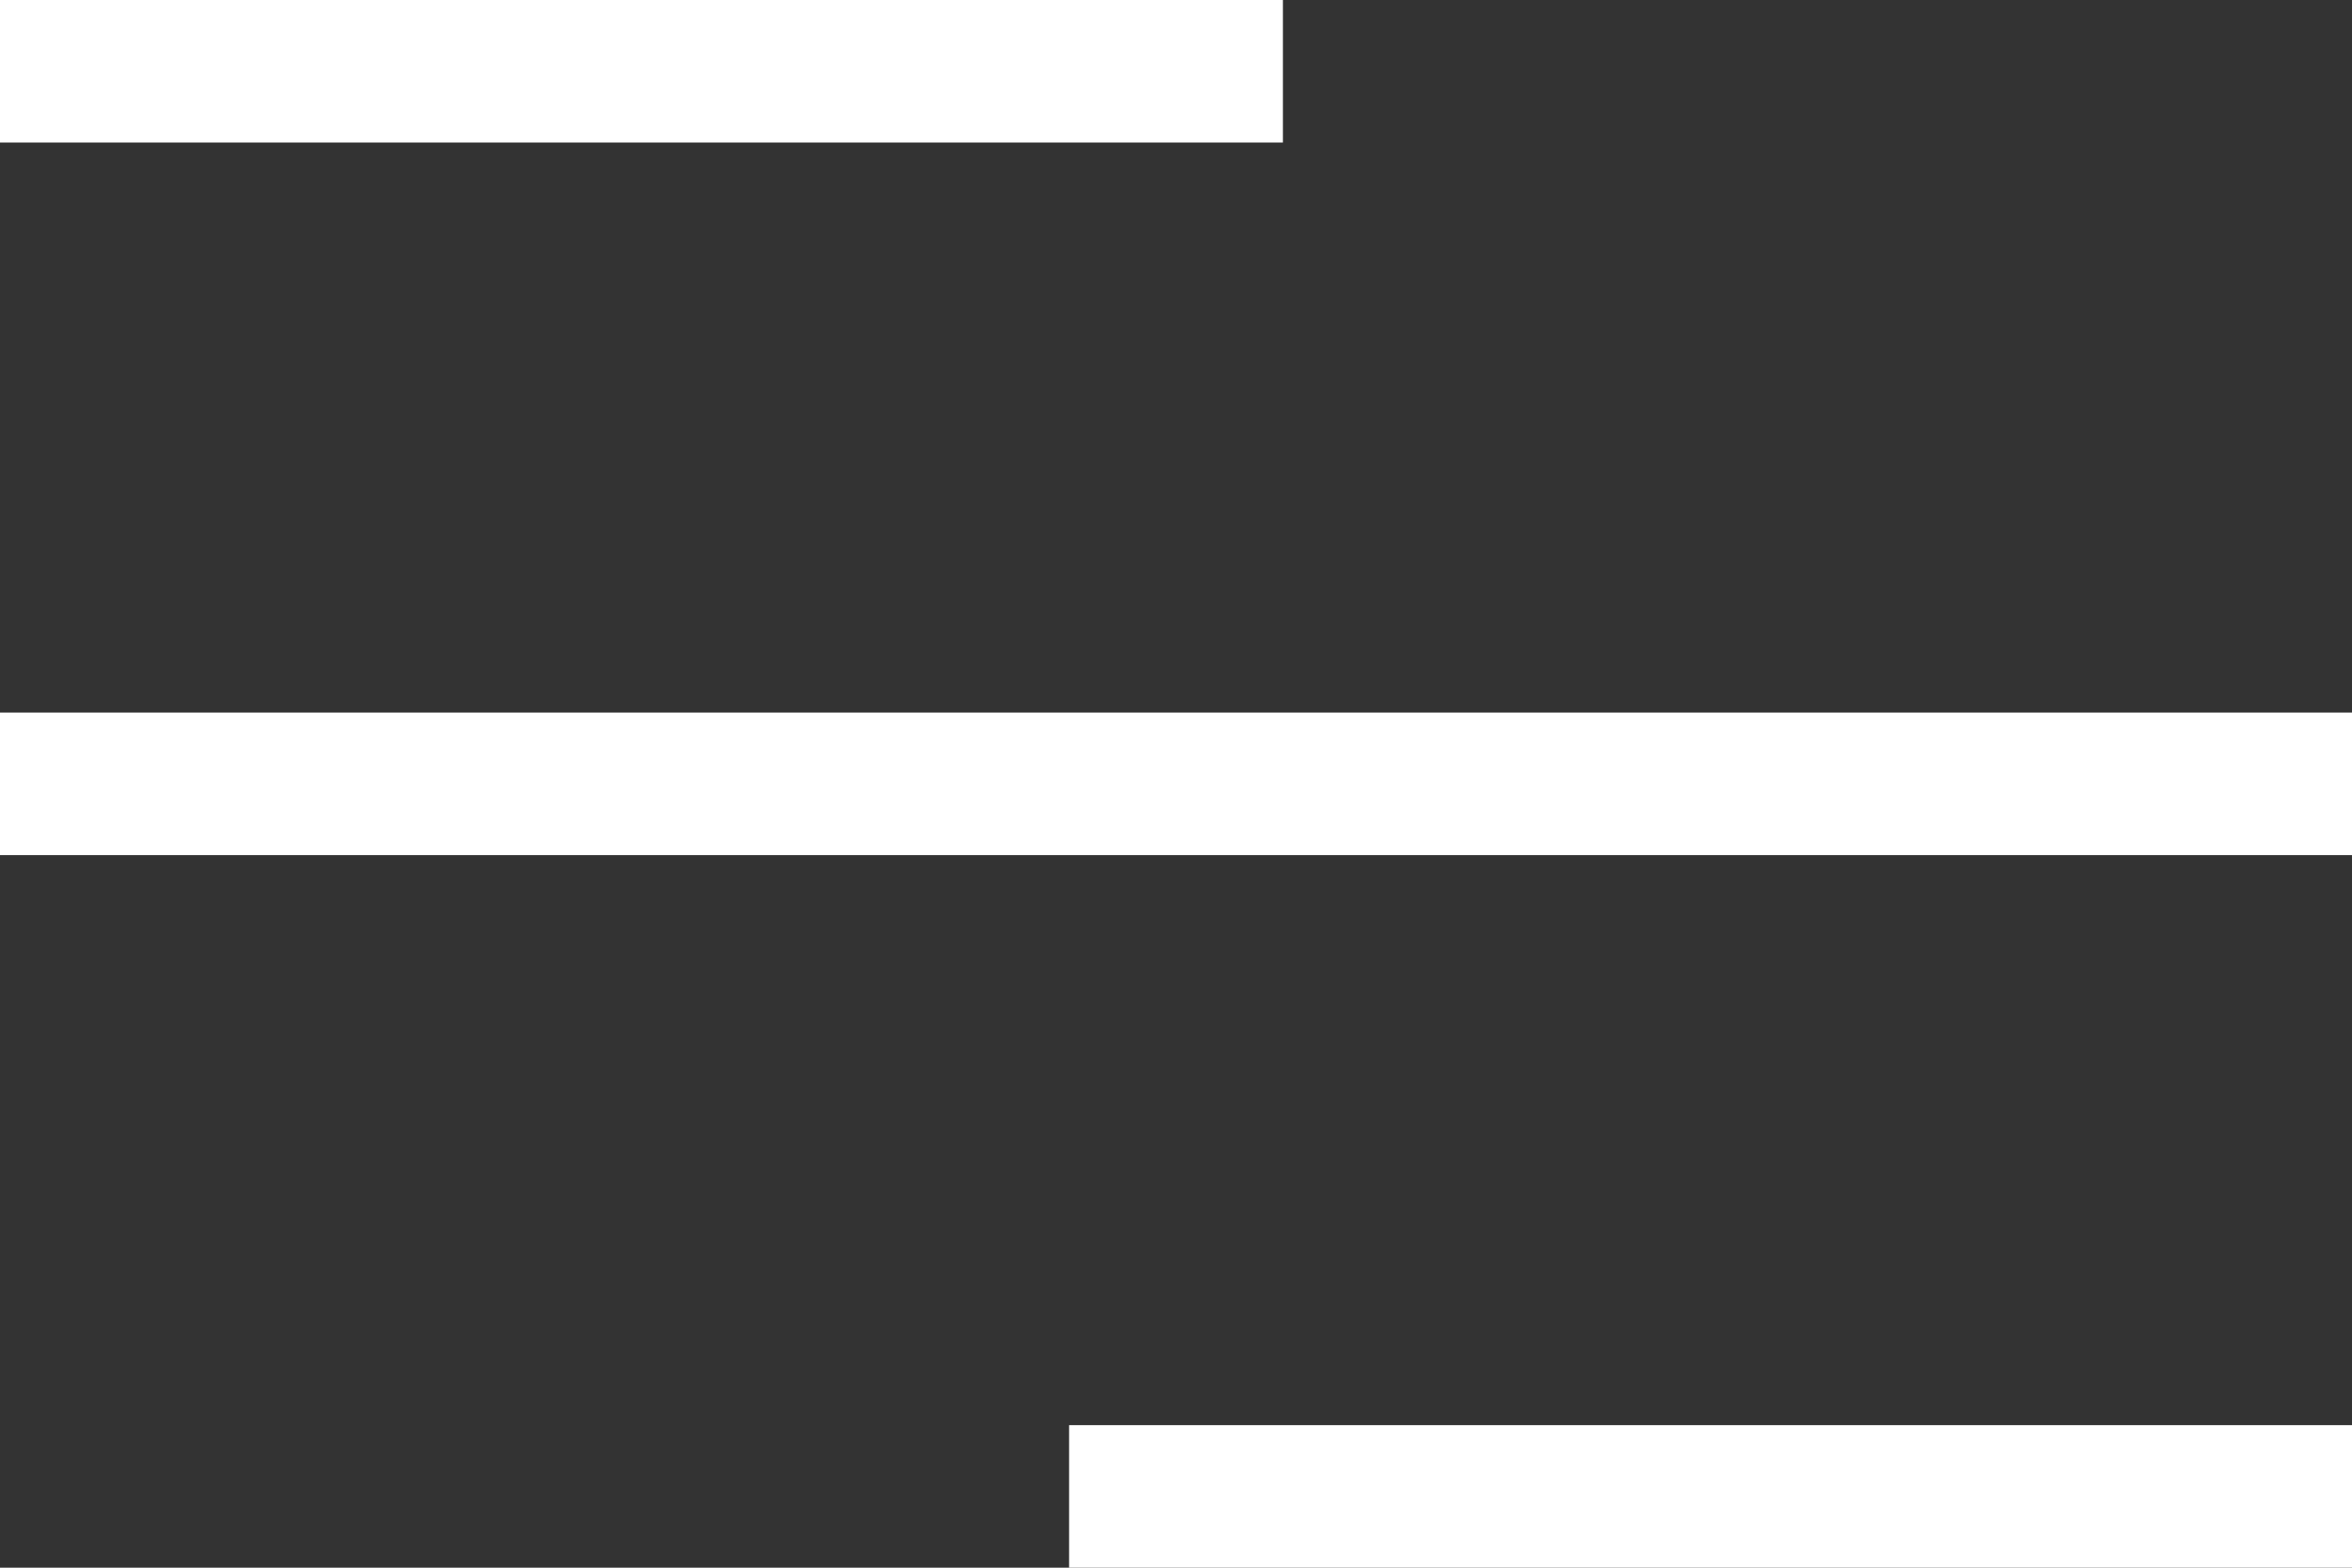
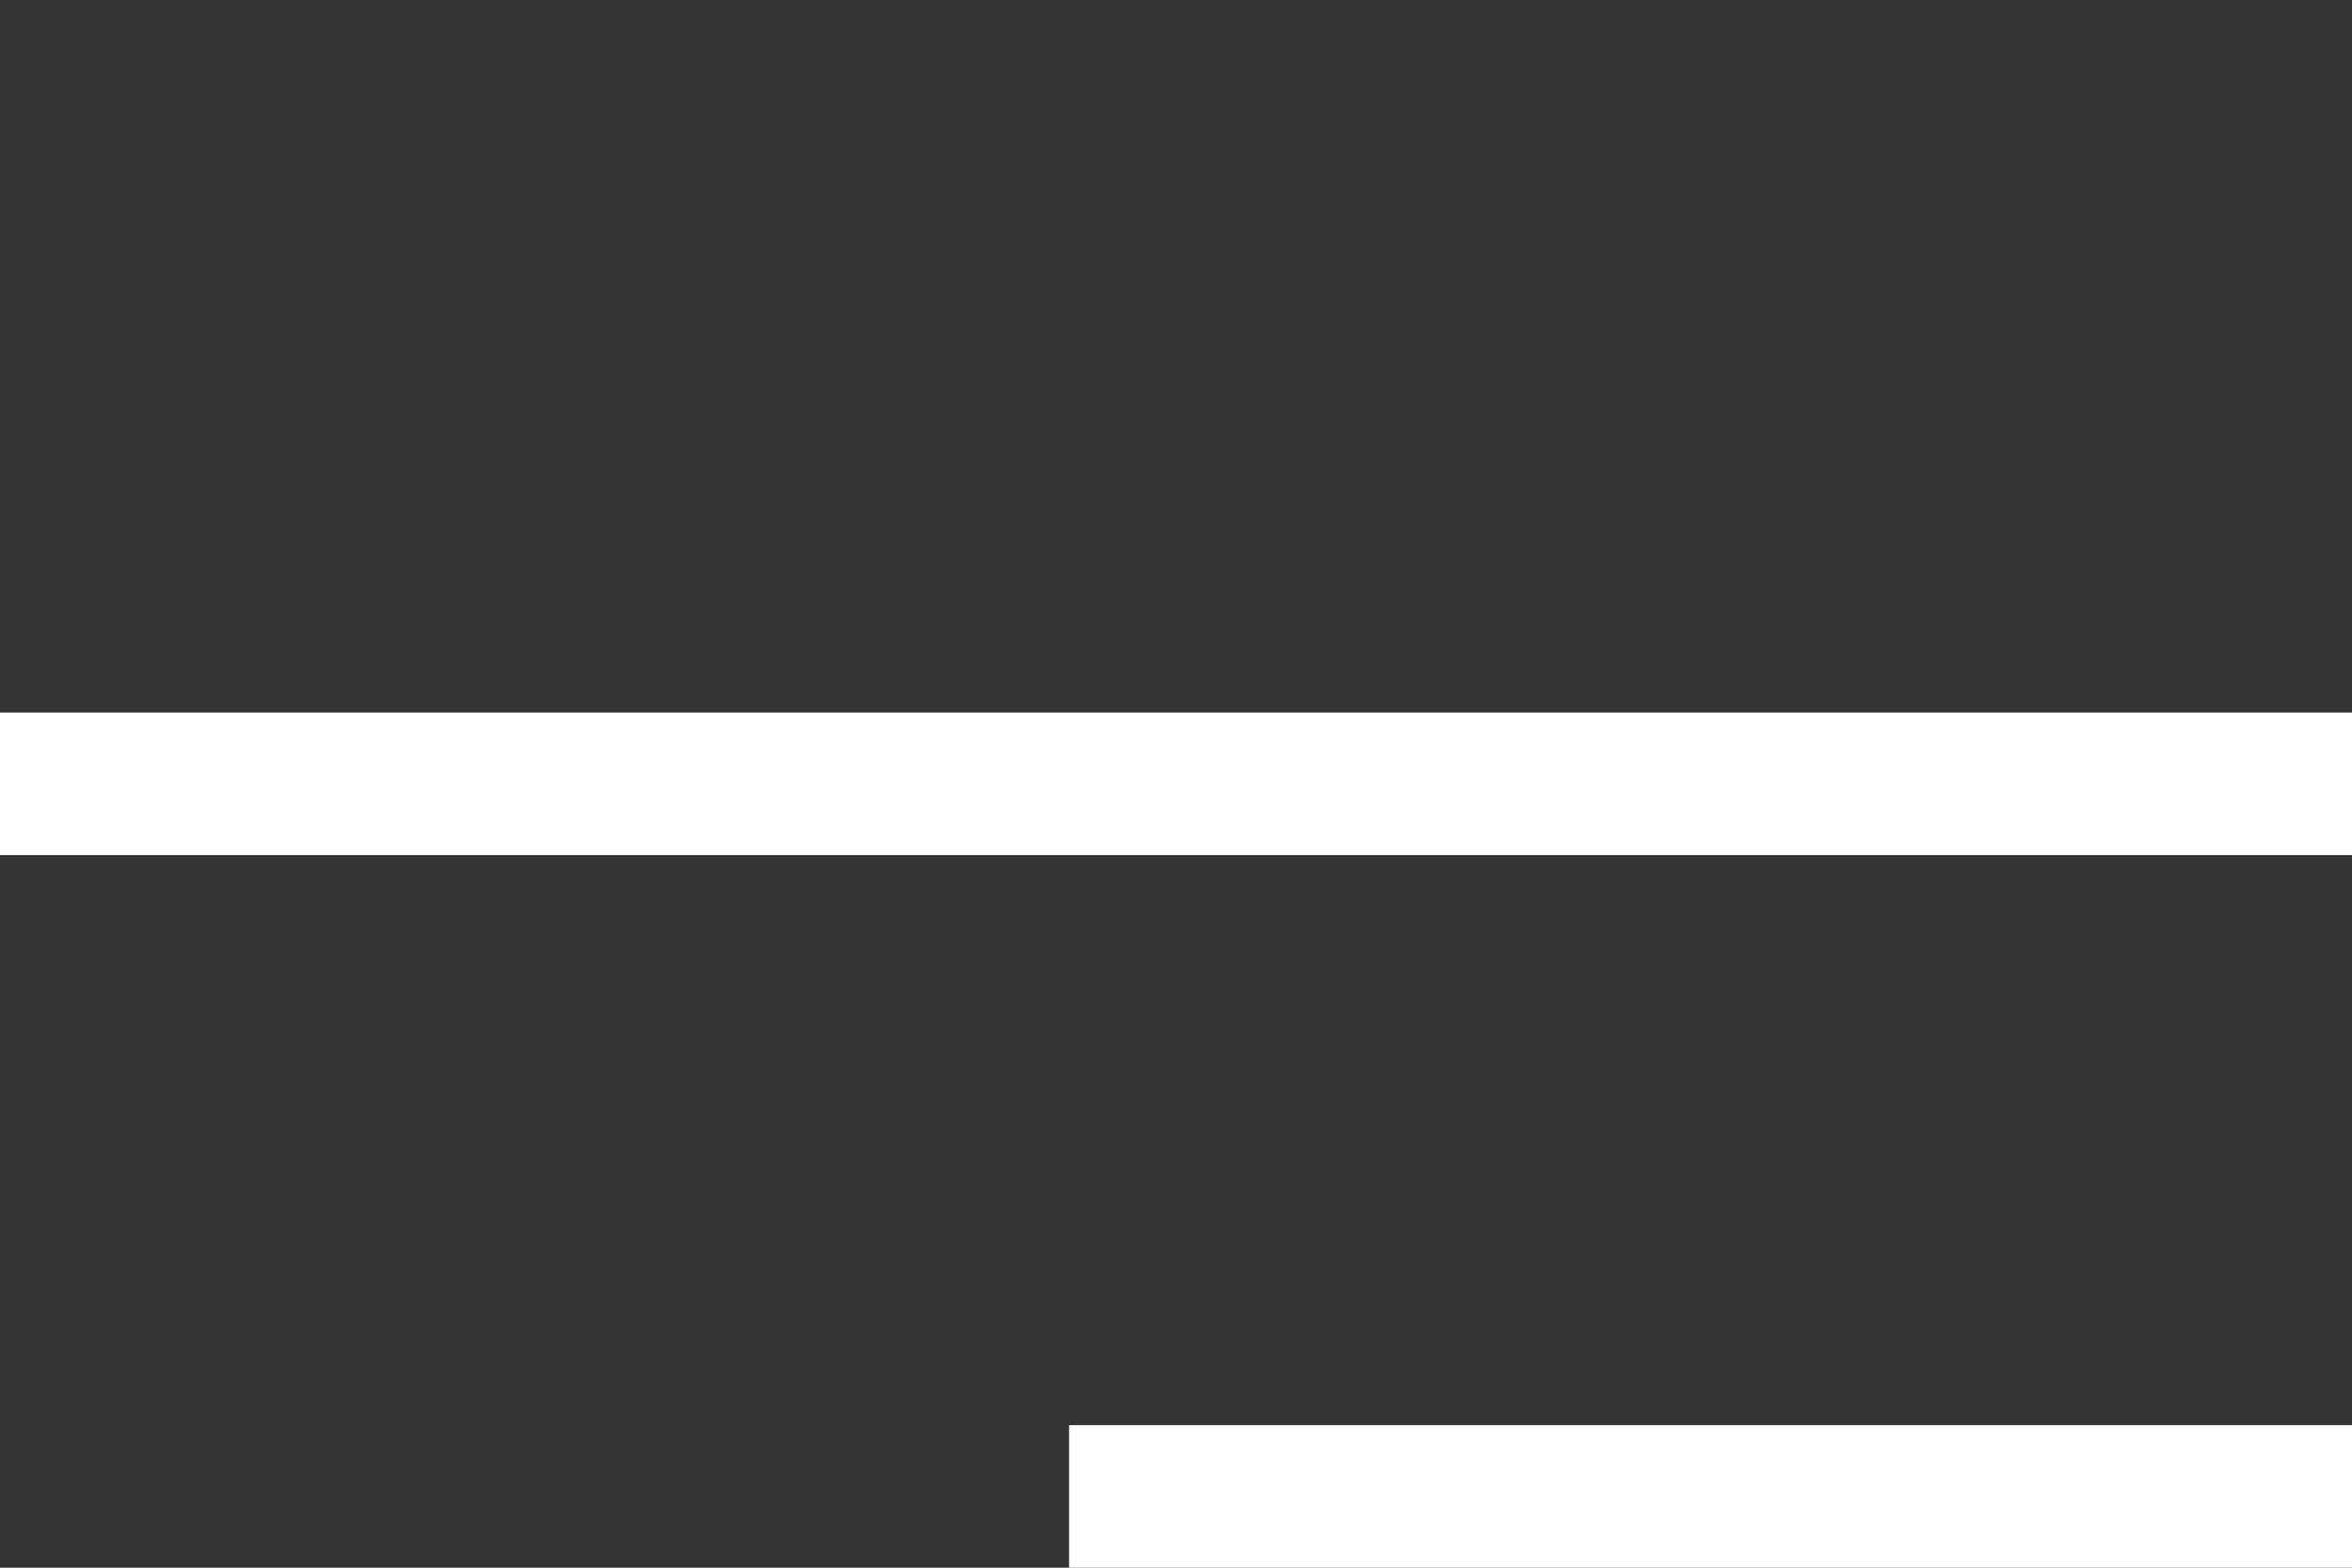
<svg xmlns="http://www.w3.org/2000/svg" width="33" height="22" viewBox="0 0 33 22">
  <rect x="0" y="0" width="33" height="22" fill="#333333" stroke="none" />
  <g id="Group_22779" data-name="Group 22779" transform="translate(-1066 -24643)">
-     <rect id="Rectangle_8801" data-name="Rectangle 8801" width="18" height="2" transform="translate(1066 24643)" fill="#fff" />
    <rect id="Rectangle_8803" data-name="Rectangle 8803" width="18" height="2" transform="translate(1081 24663)" fill="#fff" />
    <rect id="Rectangle_8802" data-name="Rectangle 8802" width="33" height="2" transform="translate(1066 24653)" fill="#fff" />
  </g>
</svg>